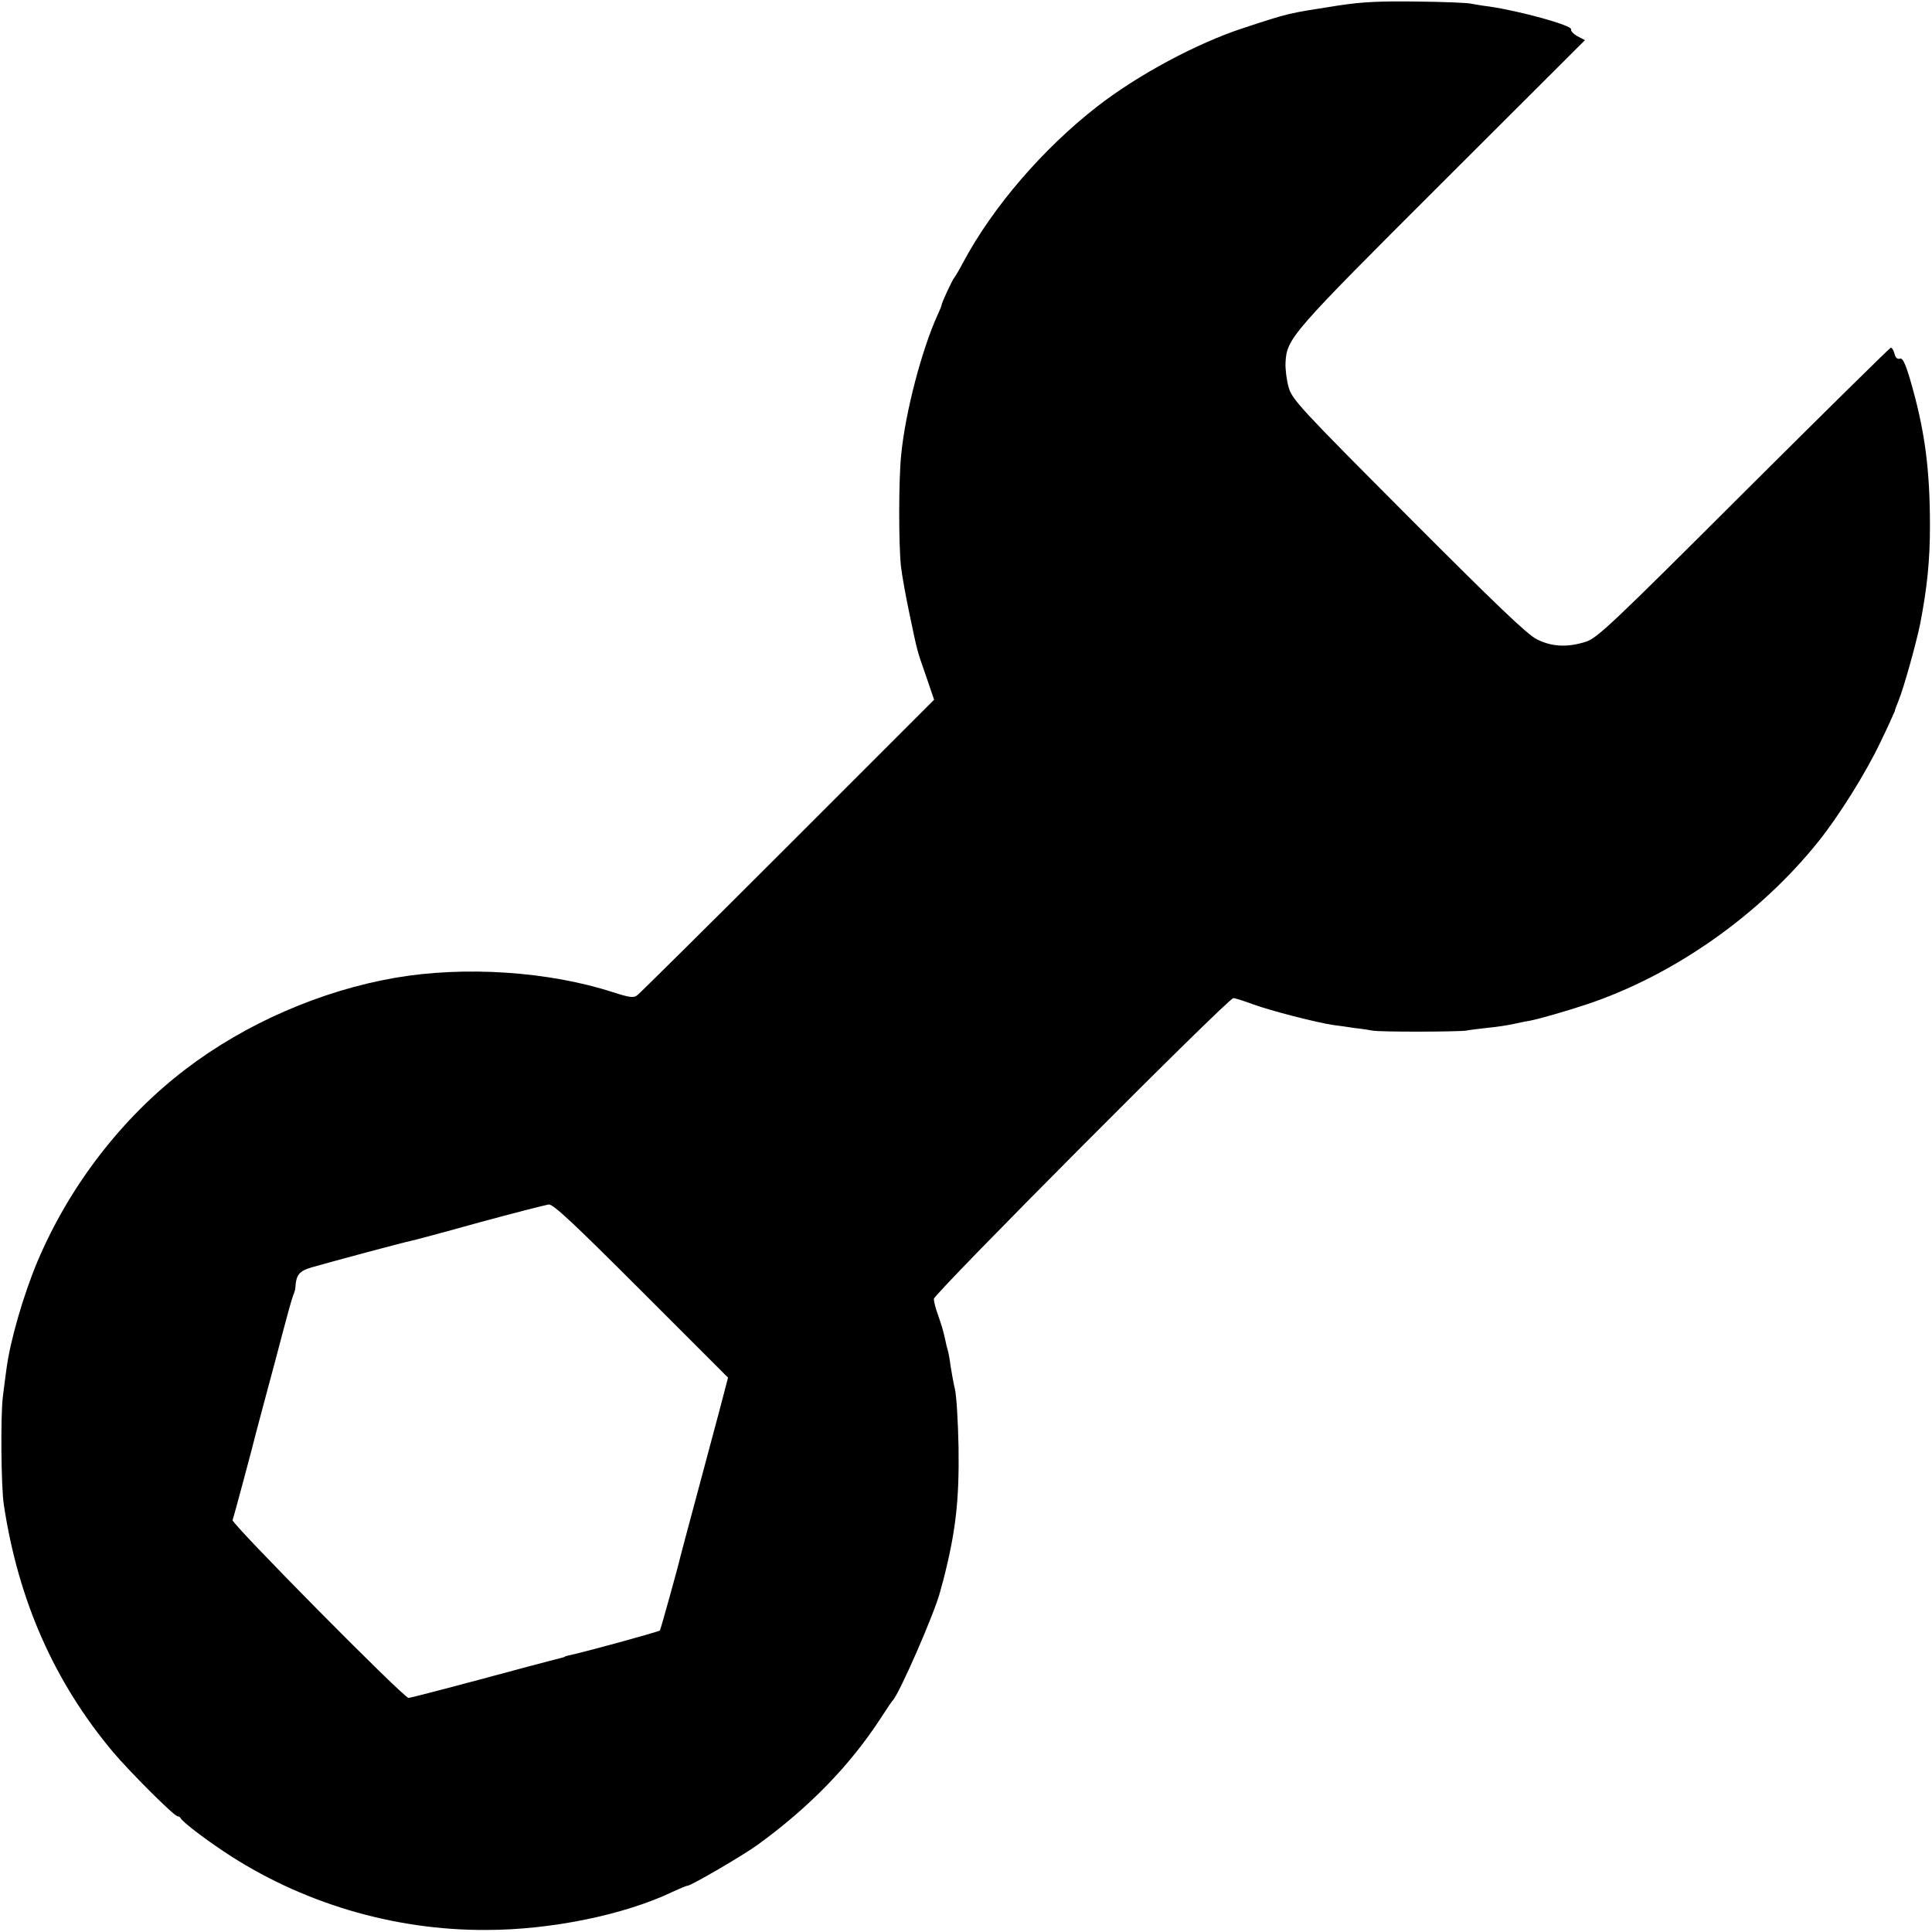
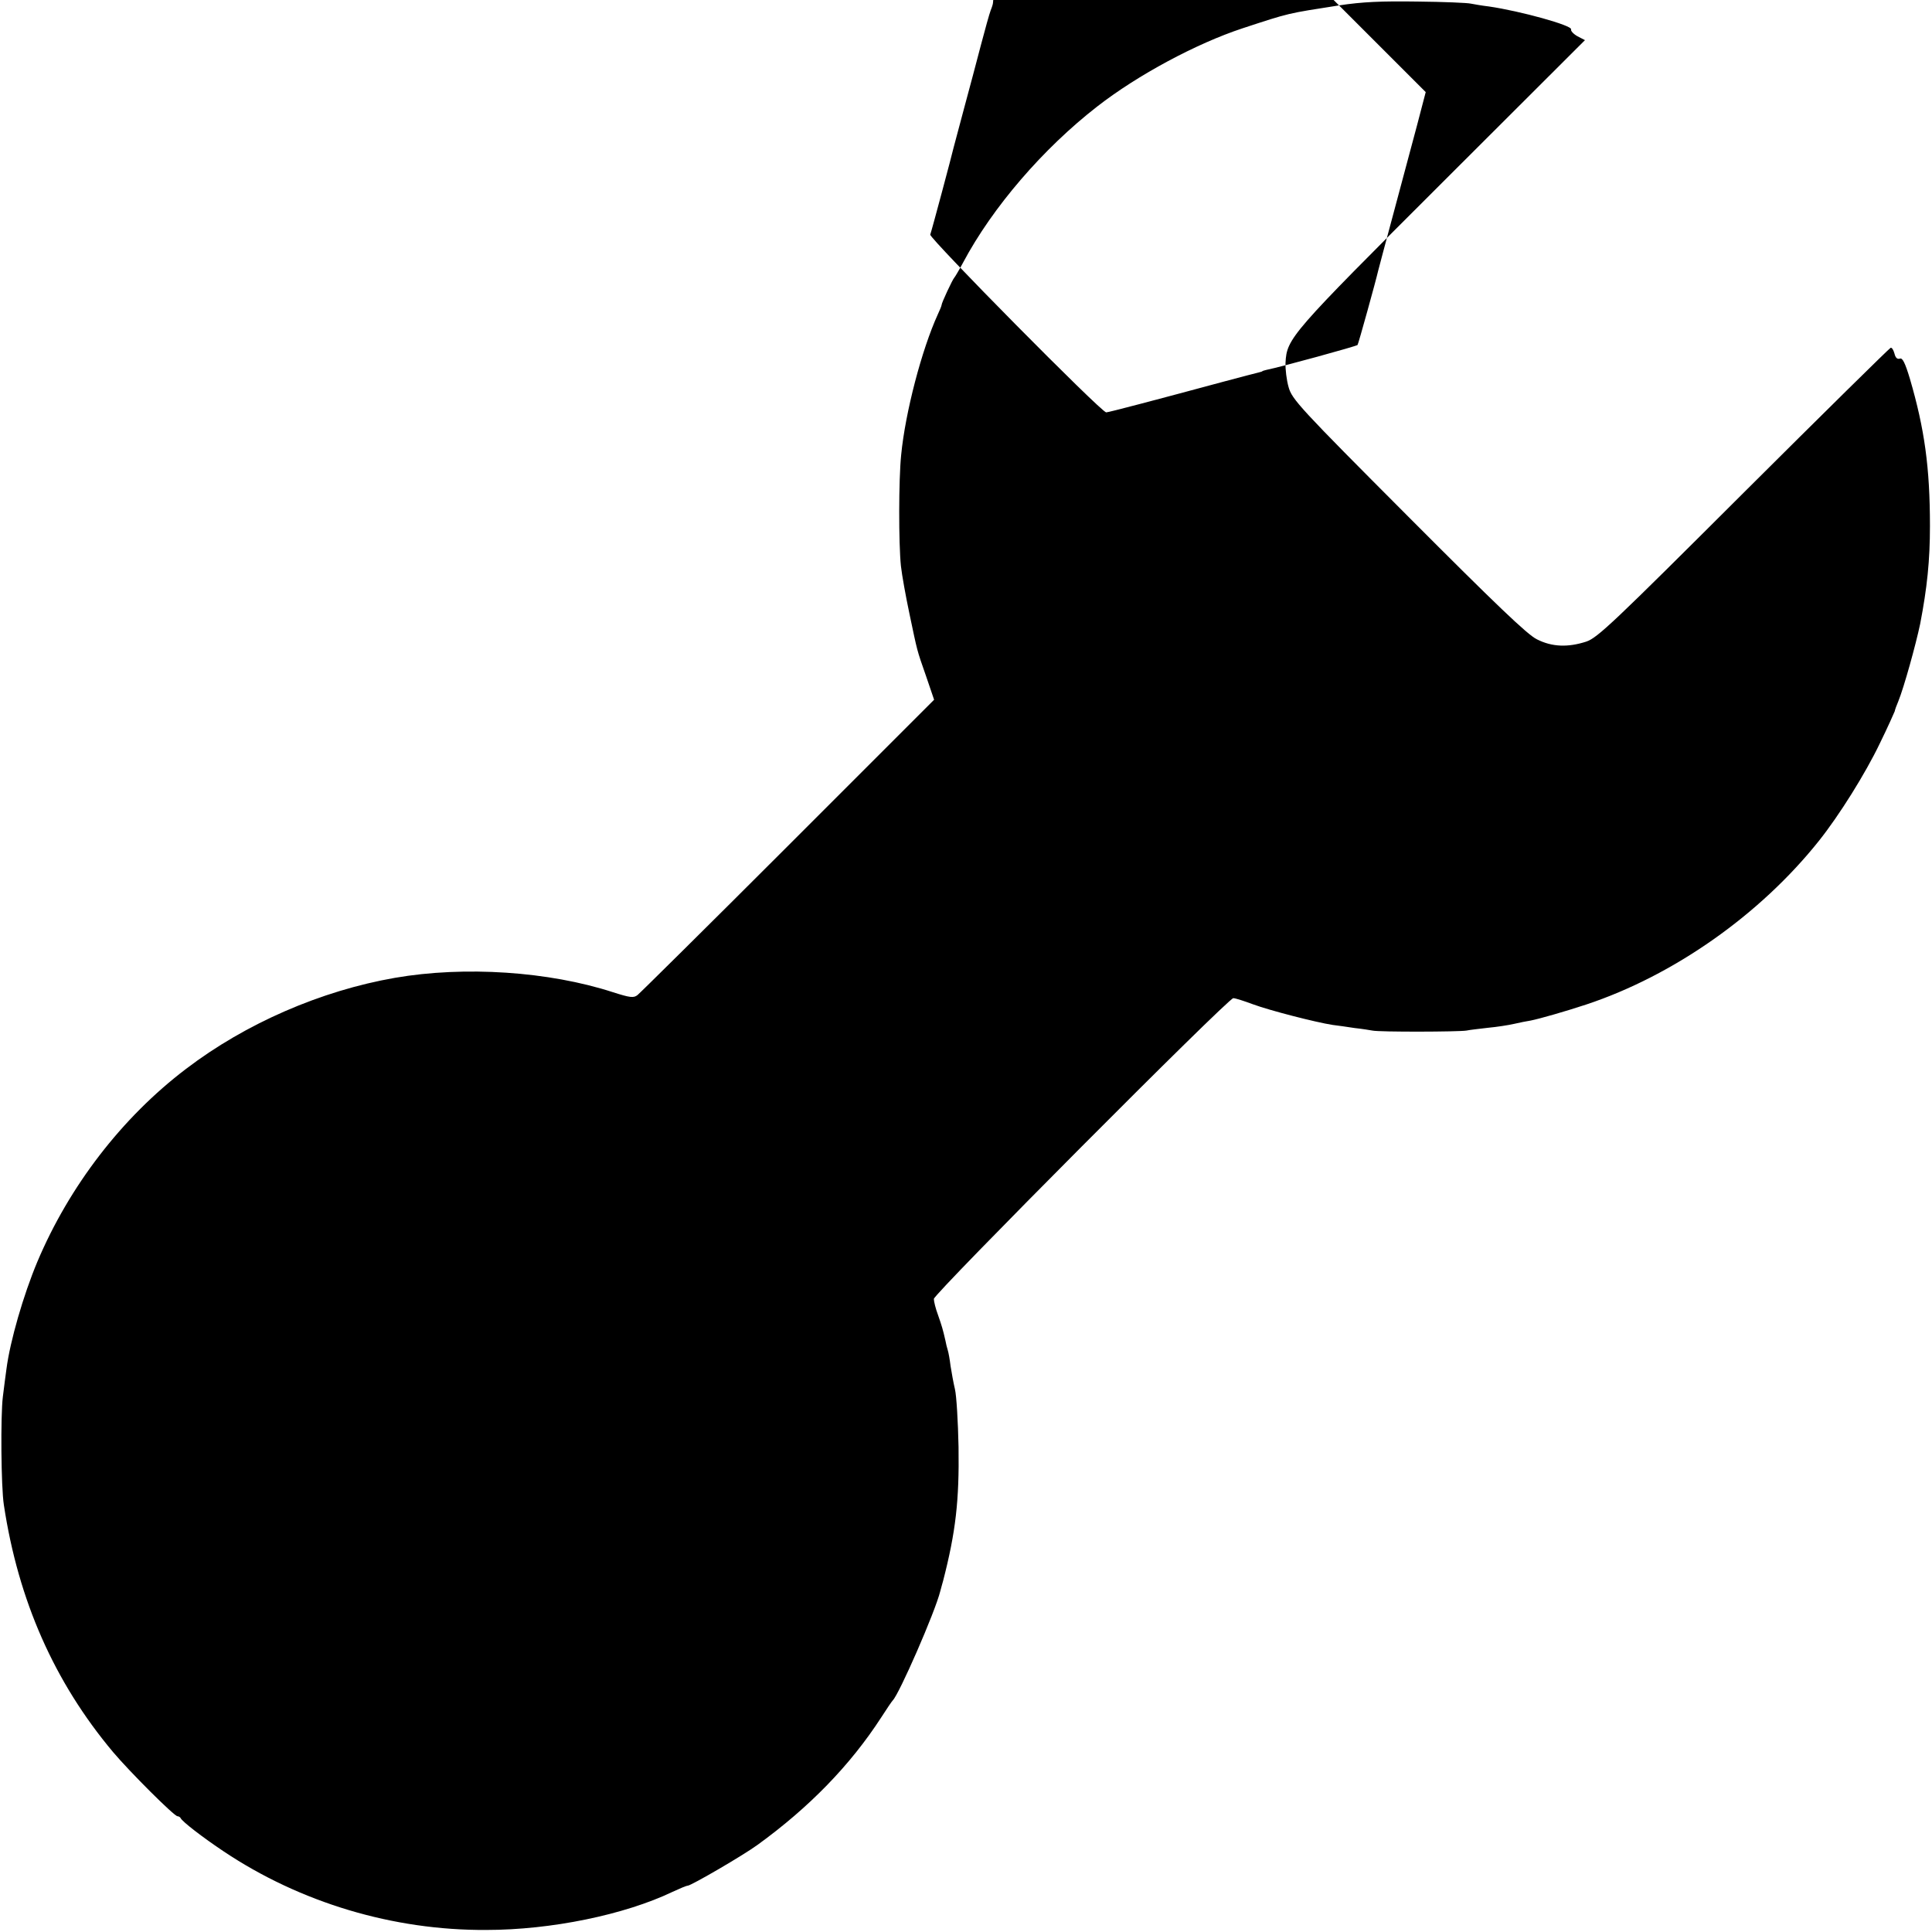
<svg xmlns="http://www.w3.org/2000/svg" version="1.0" width="751pt" height="751pt" viewBox="0 0 751 751" preserveAspectRatio="xMidYMid meet">
  <g transform="translate(0,751) scale(0.1,-0.1)" fill="#000000" stroke="none">
-     <path d="M5205 7489 c-204 -32 -189 -28 -375 -89 -179 -59 -407 -181 -565 -304 -211 -164 -407 -392 -521 -606 -16 -30 -32 -57 -35 -60 -6 -6 -49 -97 -49 -106 0 -3 -7 -20 -15 -37 -62 -136 -126 -380 -142 -545 -10 -96 -10 -346 -1 -432 4 -36 19 -119 33 -185 32 -152 28 -138 65 -244 l31 -91 -568 -568 c-312 -312 -576 -573 -585 -580 -15 -12 -29 -10 -95 11 -249 81 -577 103 -848 56 -287 -50 -580 -177 -812 -354 -249 -189 -454 -456 -578 -750 -54 -129 -106 -308 -120 -417 -3 -24 -10 -72 -14 -108 -9 -73 -7 -350 4 -420 56 -371 196 -688 424 -960 64 -76 238 -250 251 -250 4 0 10 -3 12 -7 5 -13 87 -76 168 -130 298 -199 658 -307 1020 -305 252 0 538 59 724 148 28 13 54 24 59 24 13 0 216 118 272 159 200 145 360 309 481 496 21 33 41 62 44 65 25 24 165 344 185 425 5 17 9 35 11 40 49 190 63 312 60 520 -2 99 -8 200 -14 225 -6 25 -13 65 -17 90 -3 25 -8 53 -11 62 -3 9 -7 26 -9 37 -10 44 -14 57 -29 100 -9 24 -16 52 -16 62 0 20 1144 1169 1164 1169 8 0 42 -11 77 -24 65 -24 244 -70 309 -80 19 -2 58 -8 85 -12 28 -3 59 -8 70 -10 28 -6 334 -5 365 0 14 3 52 7 85 11 33 3 78 10 100 15 22 5 51 11 65 13 35 7 133 35 215 62 341 113 677 350 905 636 79 99 181 262 237 379 31 63 56 120 58 125 1 6 7 23 14 39 22 54 68 220 85 301 27 140 38 246 38 380 0 228 -21 378 -78 573 -19 63 -29 82 -39 78 -10 -3 -17 3 -21 20 -4 14 -10 24 -15 22 -5 -2 -262 -255 -572 -564 -507 -506 -567 -563 -611 -578 -71 -23 -133 -21 -192 9 -37 18 -160 136 -500 477 -423 424 -452 456 -465 503 -8 28 -13 70 -12 95 5 95 19 111 608 699 l556 555 -29 15 c-16 9 -27 21 -25 27 5 15 -196 71 -320 89 -27 3 -59 9 -70 11 -12 3 -105 7 -207 8 -141 2 -214 -1 -305 -15z m-2712 -4997 l337 -337 -34 -130 c-19 -71 -60 -224 -91 -340 -31 -115 -58 -217 -60 -225 -8 -36 -77 -285 -80 -288 -5 -5 -296 -85 -355 -97 -8 -2 -15 -4 -15 -5 0 -1 -7 -3 -15 -5 -8 -2 -67 -17 -130 -34 -263 -71 -453 -121 -462 -121 -19 0 -688 677 -684 691 6 16 86 316 91 339 2 8 20 76 40 150 20 74 50 186 66 248 16 61 33 122 38 135 5 12 9 25 9 30 3 52 14 66 65 81 84 24 360 98 382 102 11 2 131 34 267 72 136 37 258 68 271 70 18 1 95 -71 360 -336z" />
+     <path d="M5205 7489 c-204 -32 -189 -28 -375 -89 -179 -59 -407 -181 -565 -304 -211 -164 -407 -392 -521 -606 -16 -30 -32 -57 -35 -60 -6 -6 -49 -97 -49 -106 0 -3 -7 -20 -15 -37 -62 -136 -126 -380 -142 -545 -10 -96 -10 -346 -1 -432 4 -36 19 -119 33 -185 32 -152 28 -138 65 -244 l31 -91 -568 -568 c-312 -312 -576 -573 -585 -580 -15 -12 -29 -10 -95 11 -249 81 -577 103 -848 56 -287 -50 -580 -177 -812 -354 -249 -189 -454 -456 -578 -750 -54 -129 -106 -308 -120 -417 -3 -24 -10 -72 -14 -108 -9 -73 -7 -350 4 -420 56 -371 196 -688 424 -960 64 -76 238 -250 251 -250 4 0 10 -3 12 -7 5 -13 87 -76 168 -130 298 -199 658 -307 1020 -305 252 0 538 59 724 148 28 13 54 24 59 24 13 0 216 118 272 159 200 145 360 309 481 496 21 33 41 62 44 65 25 24 165 344 185 425 5 17 9 35 11 40 49 190 63 312 60 520 -2 99 -8 200 -14 225 -6 25 -13 65 -17 90 -3 25 -8 53 -11 62 -3 9 -7 26 -9 37 -10 44 -14 57 -29 100 -9 24 -16 52 -16 62 0 20 1144 1169 1164 1169 8 0 42 -11 77 -24 65 -24 244 -70 309 -80 19 -2 58 -8 85 -12 28 -3 59 -8 70 -10 28 -6 334 -5 365 0 14 3 52 7 85 11 33 3 78 10 100 15 22 5 51 11 65 13 35 7 133 35 215 62 341 113 677 350 905 636 79 99 181 262 237 379 31 63 56 120 58 125 1 6 7 23 14 39 22 54 68 220 85 301 27 140 38 246 38 380 0 228 -21 378 -78 573 -19 63 -29 82 -39 78 -10 -3 -17 3 -21 20 -4 14 -10 24 -15 22 -5 -2 -262 -255 -572 -564 -507 -506 -567 -563 -611 -578 -71 -23 -133 -21 -192 9 -37 18 -160 136 -500 477 -423 424 -452 456 -465 503 -8 28 -13 70 -12 95 5 95 19 111 608 699 l556 555 -29 15 c-16 9 -27 21 -25 27 5 15 -196 71 -320 89 -27 3 -59 9 -70 11 -12 3 -105 7 -207 8 -141 2 -214 -1 -305 -15z l337 -337 -34 -130 c-19 -71 -60 -224 -91 -340 -31 -115 -58 -217 -60 -225 -8 -36 -77 -285 -80 -288 -5 -5 -296 -85 -355 -97 -8 -2 -15 -4 -15 -5 0 -1 -7 -3 -15 -5 -8 -2 -67 -17 -130 -34 -263 -71 -453 -121 -462 -121 -19 0 -688 677 -684 691 6 16 86 316 91 339 2 8 20 76 40 150 20 74 50 186 66 248 16 61 33 122 38 135 5 12 9 25 9 30 3 52 14 66 65 81 84 24 360 98 382 102 11 2 131 34 267 72 136 37 258 68 271 70 18 1 95 -71 360 -336z" />
  </g>
</svg>